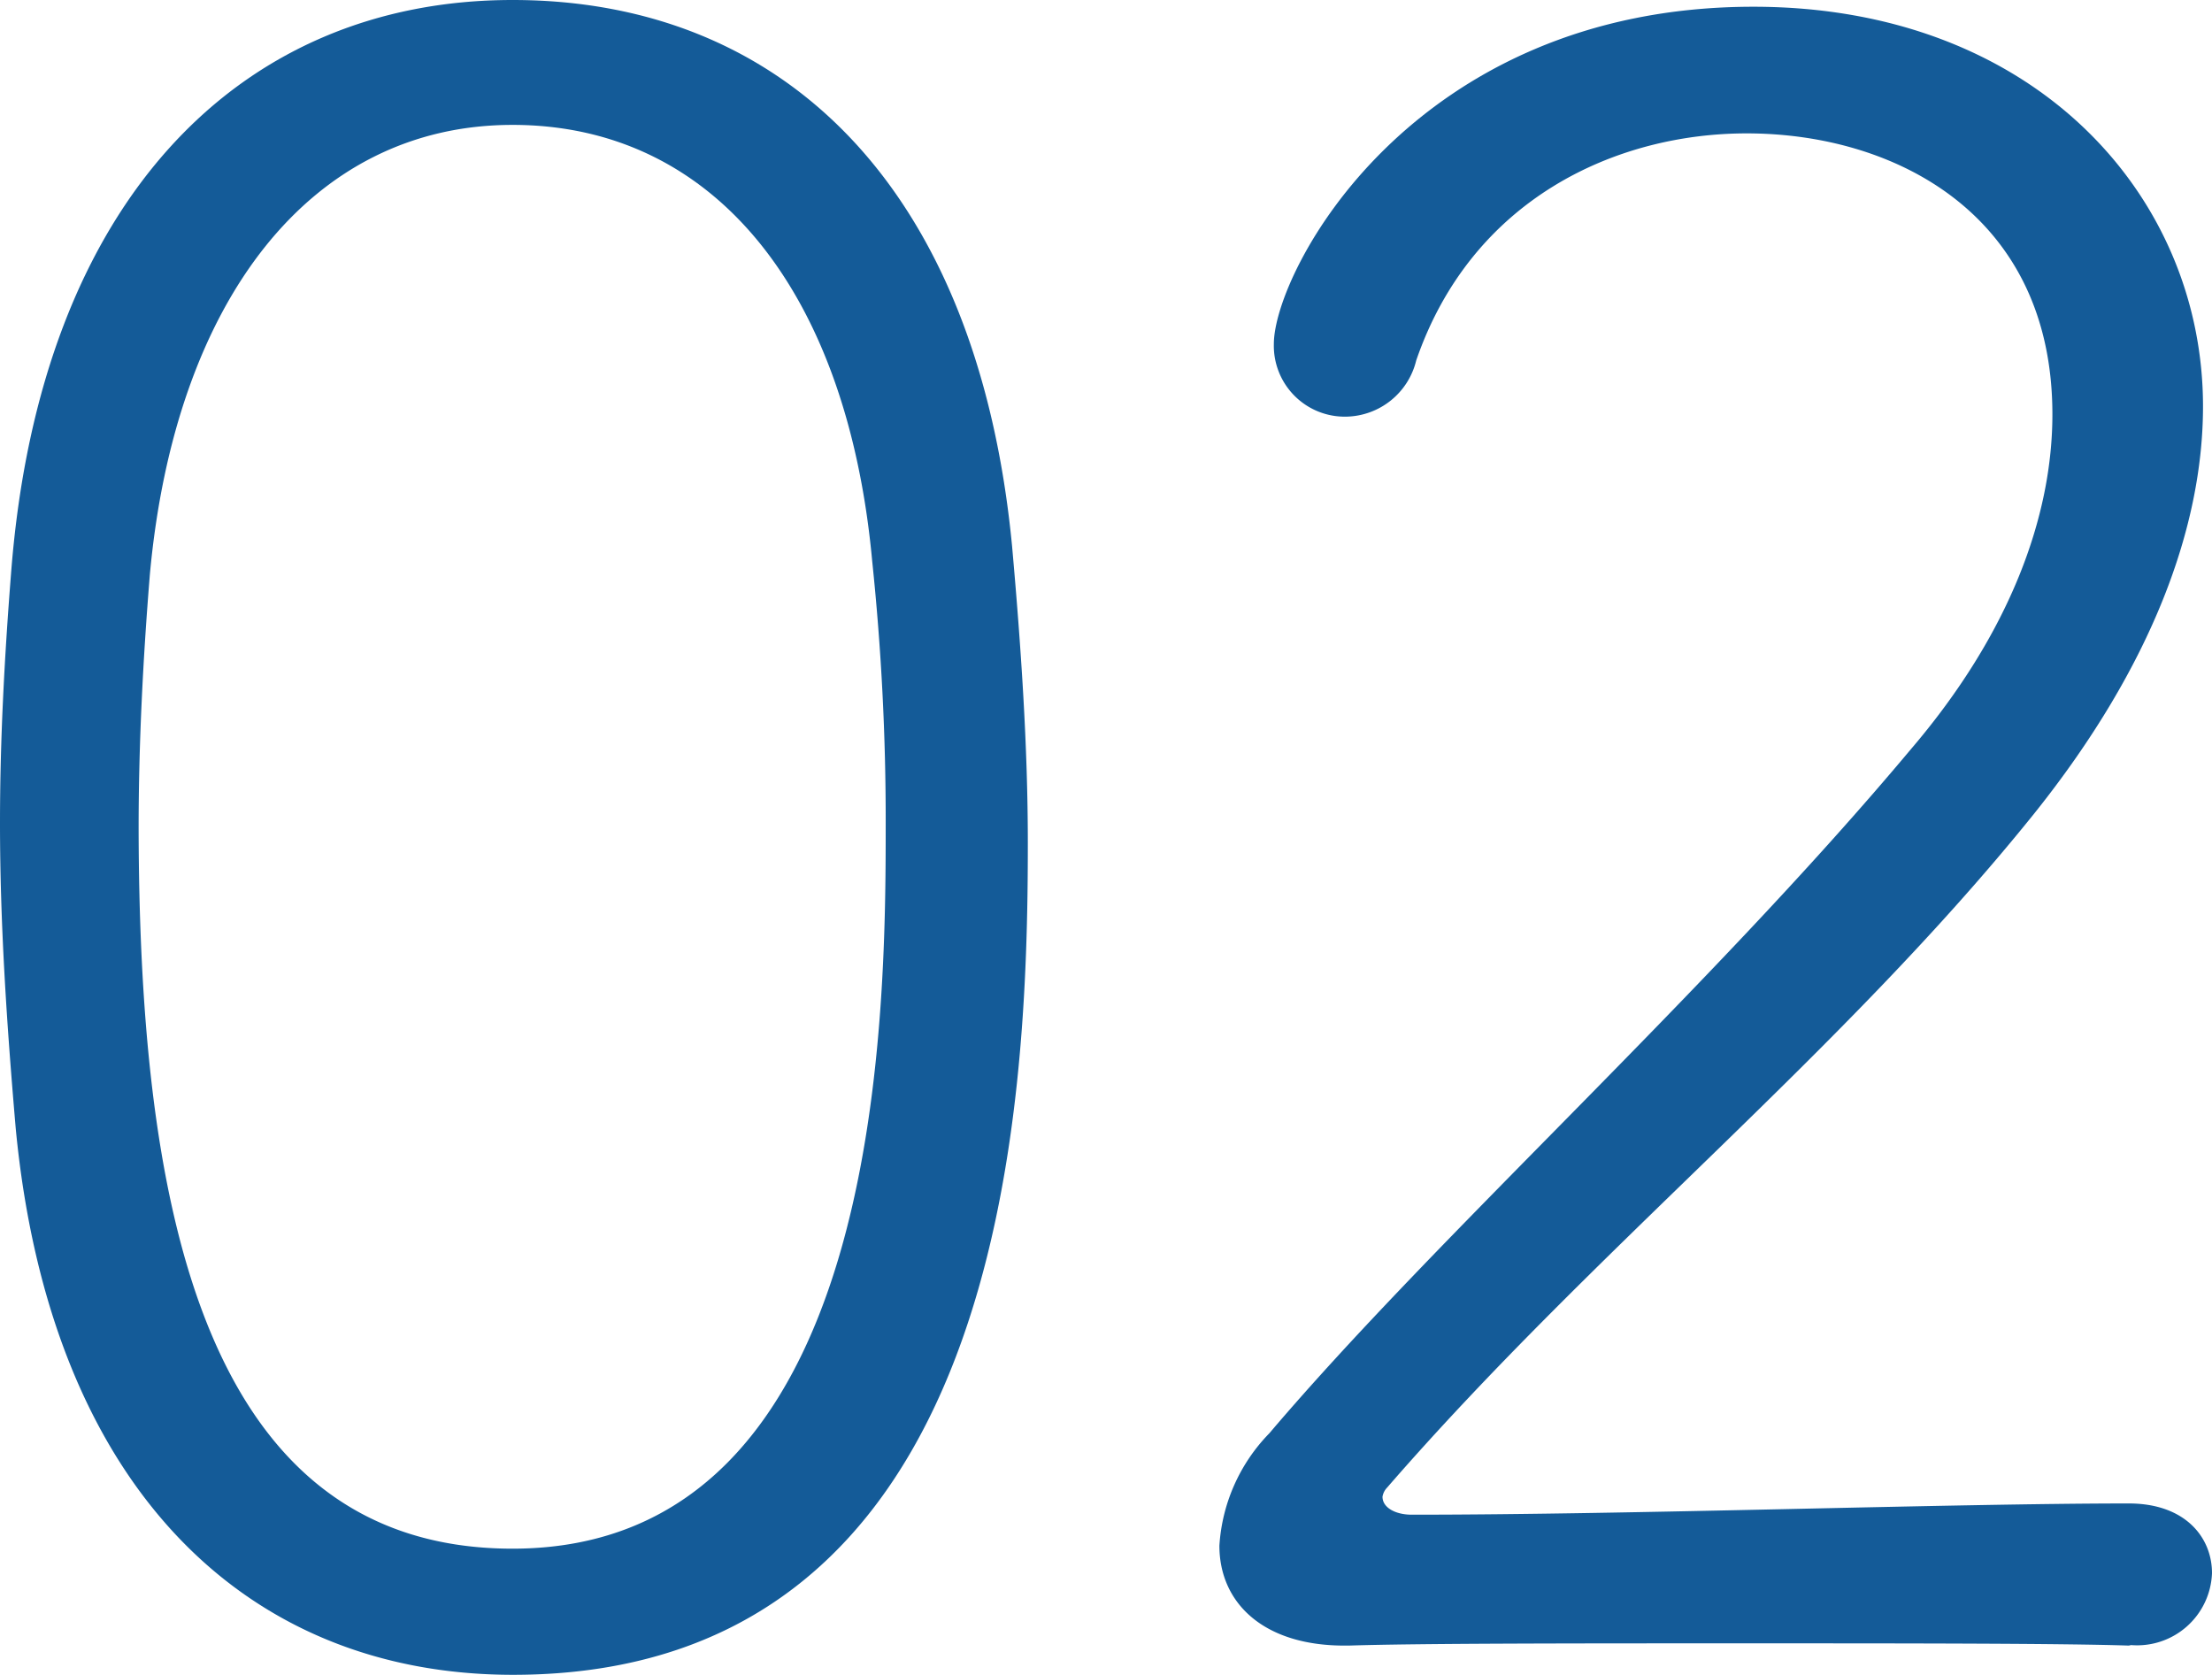
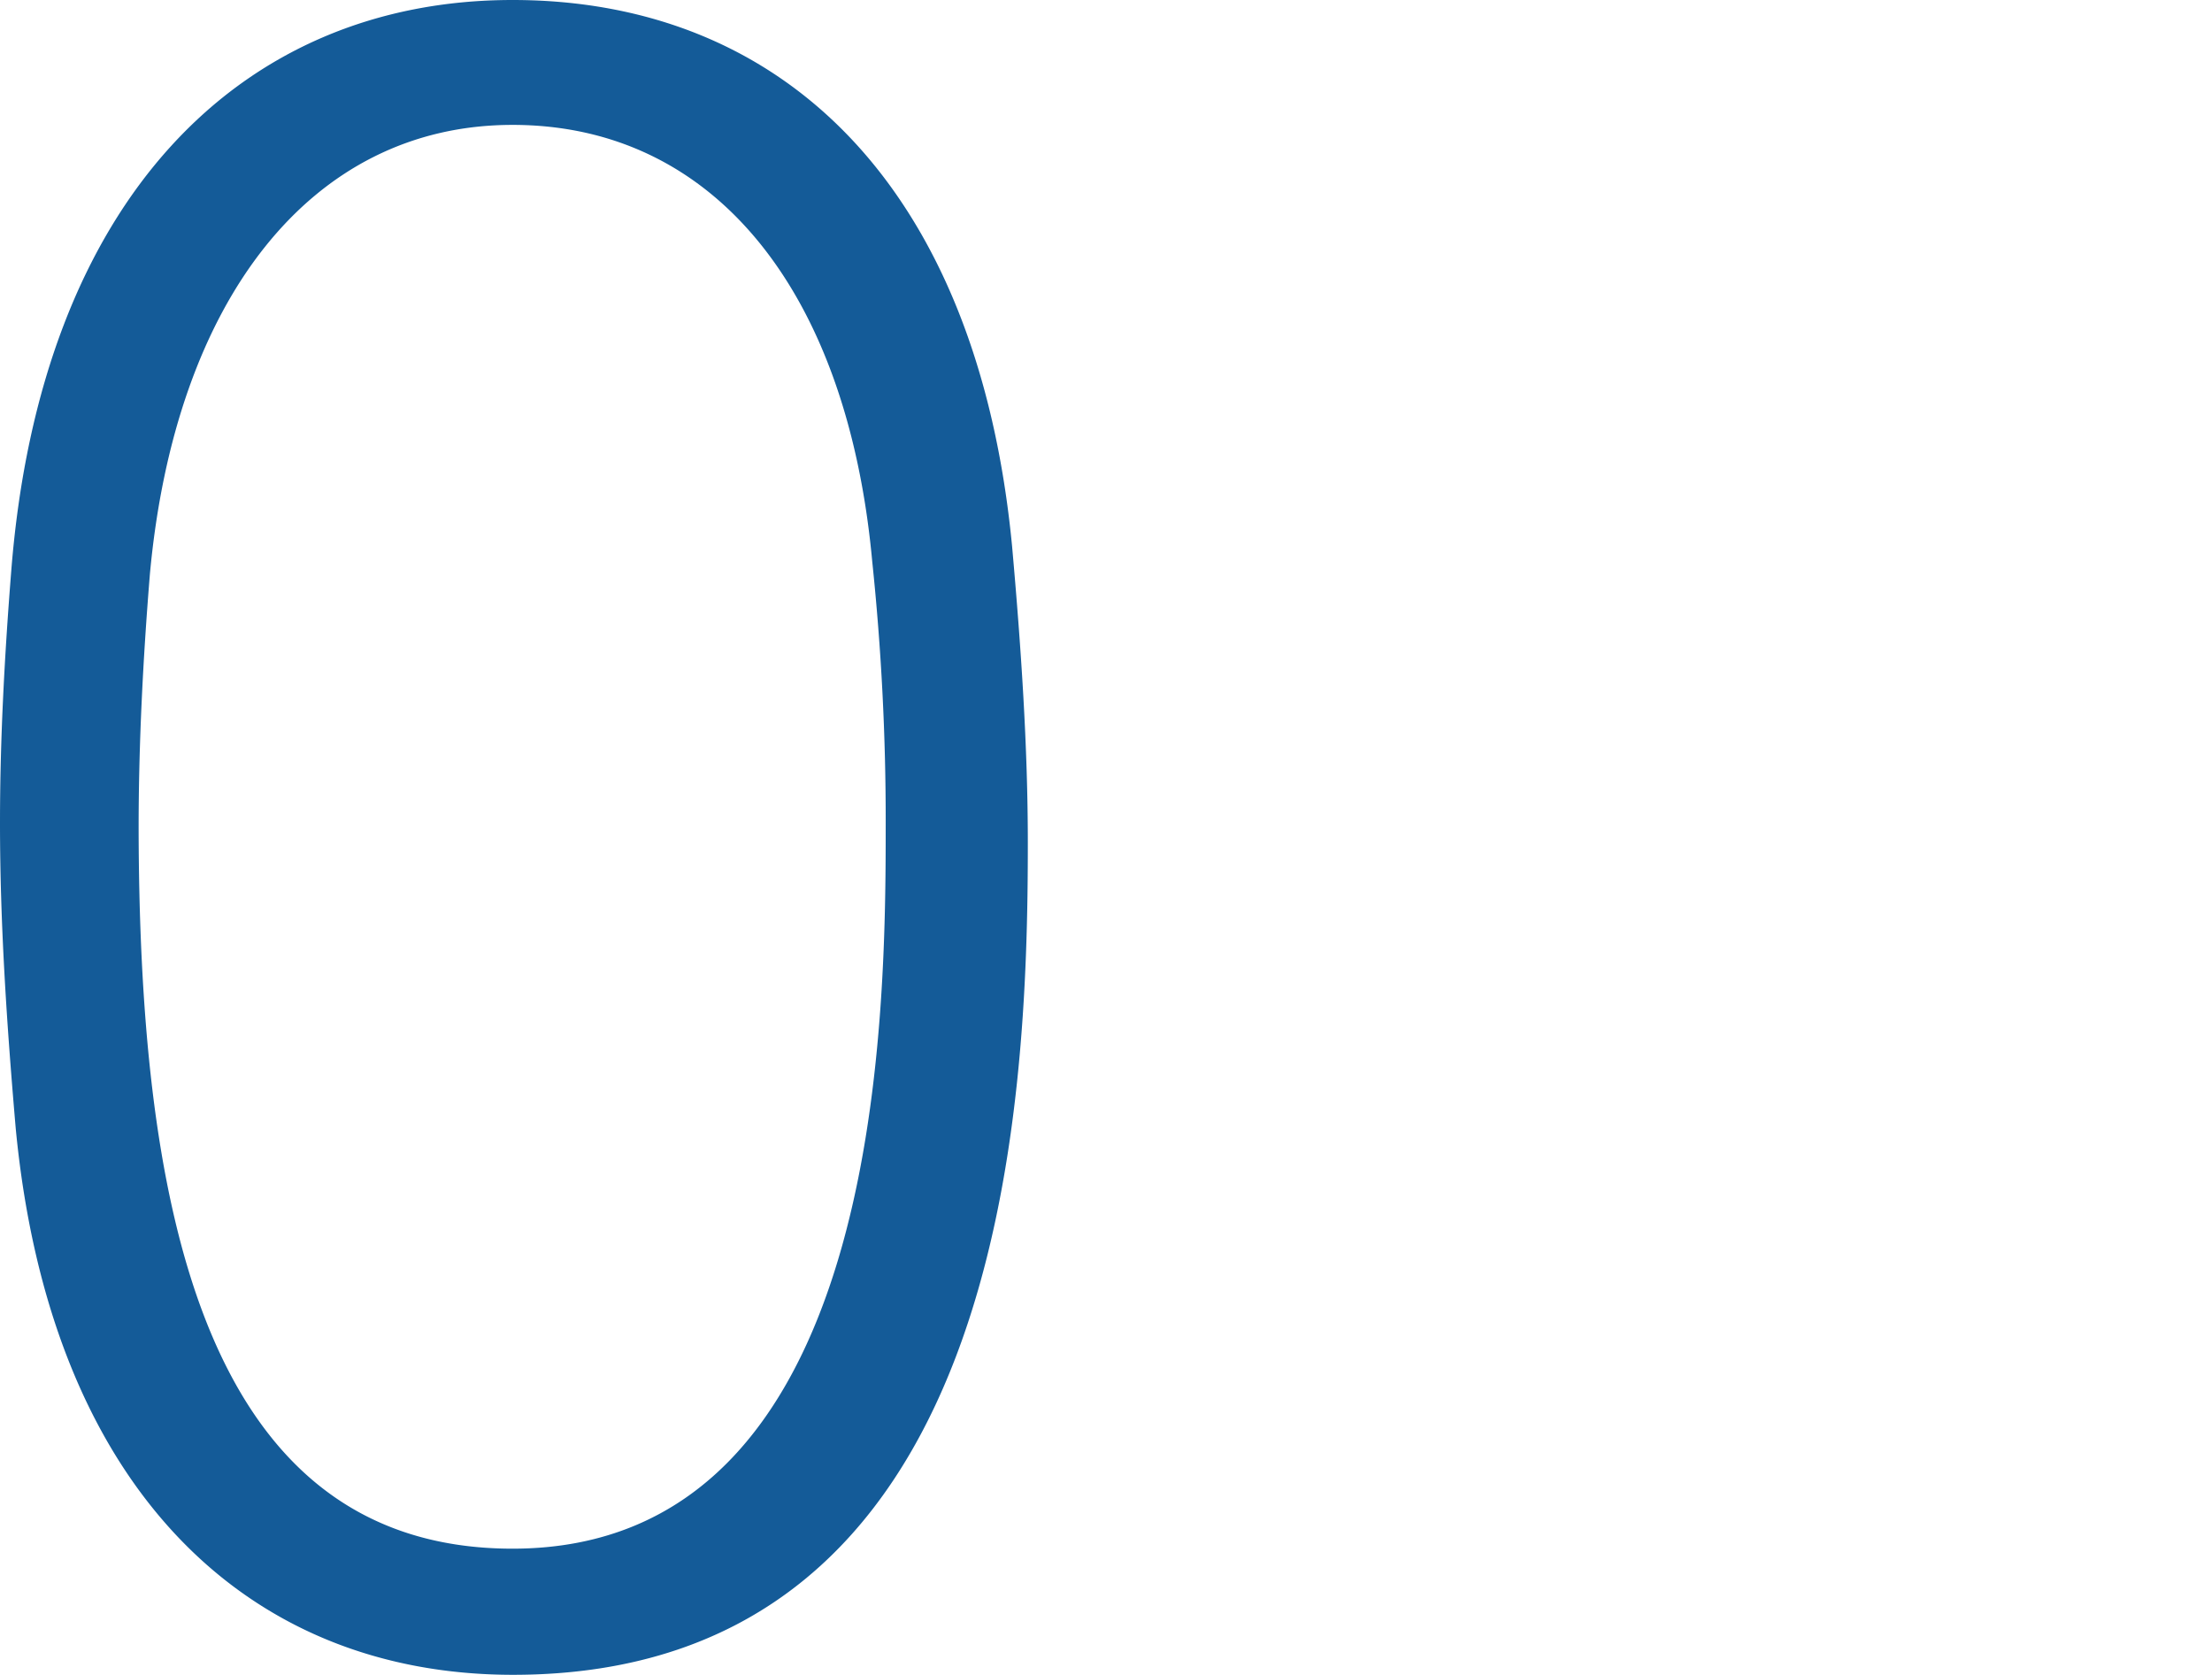
<svg xmlns="http://www.w3.org/2000/svg" width="88.56" height="67.05" viewBox="0 0 88.56 67.05">
  <defs>
    <style>
      .a {
        fill: #145b98;
        fill-rule: evenodd;
      }
    </style>
  </defs>
  <title>label-num-02</title>
  <g>
    <path class="a" d="M.63,45.18C.27,41,0,37,0,32.94c0-3.33.18-6.66.45-10.08C1.62,8,9.63,0,20.52,0s18.63,7.56,20,21.87c.36,4.05.63,8,.63,11.88,0,10.44-.81,33.3-20.61,33.3C9.81,67.05,2,59.49.63,45.18ZM35.46,33a99.29,99.29,0,0,0-.54-10.53C33.93,11.7,28.62,5,20.52,5S7,12.06,6,23c-.27,3.33-.45,6.75-.45,10.17C5.58,47.34,7.74,62,20.52,62,35.37,62,35.46,40.77,35.46,33Z" />
-     <path class="a" d="M85.23,65.88c-2.7-.09-9.09-.09-15.57-.09s-12.87,0-15.66.09h-.18c-3.24,0-5-1.71-5-4a7.07,7.07,0,0,1,2-4.5C57.51,49.5,68.31,39.78,76.5,30c4-4.68,5.67-9.36,5.67-13.41,0-8-6.3-11.25-12.24-11.25-5.22,0-11,2.61-13.23,9.09a2.94,2.94,0,0,1-2.79,2.25A2.84,2.84,0,0,1,51,13.77C51,10.89,56.52.27,70.2.27c11.25,0,18,7.56,18,16,0,4.77-2,10.35-6.75,16.29-7.74,9.63-17.64,17.46-25.92,27a.68.68,0,0,0-.18.36c0,.45.54.72,1.17.72,8.91,0,21.6-.45,28.71-.45,2.25,0,3.33,1.35,3.33,2.79a3,3,0,0,1-3.24,2.88Z" />
  </g>
</svg>